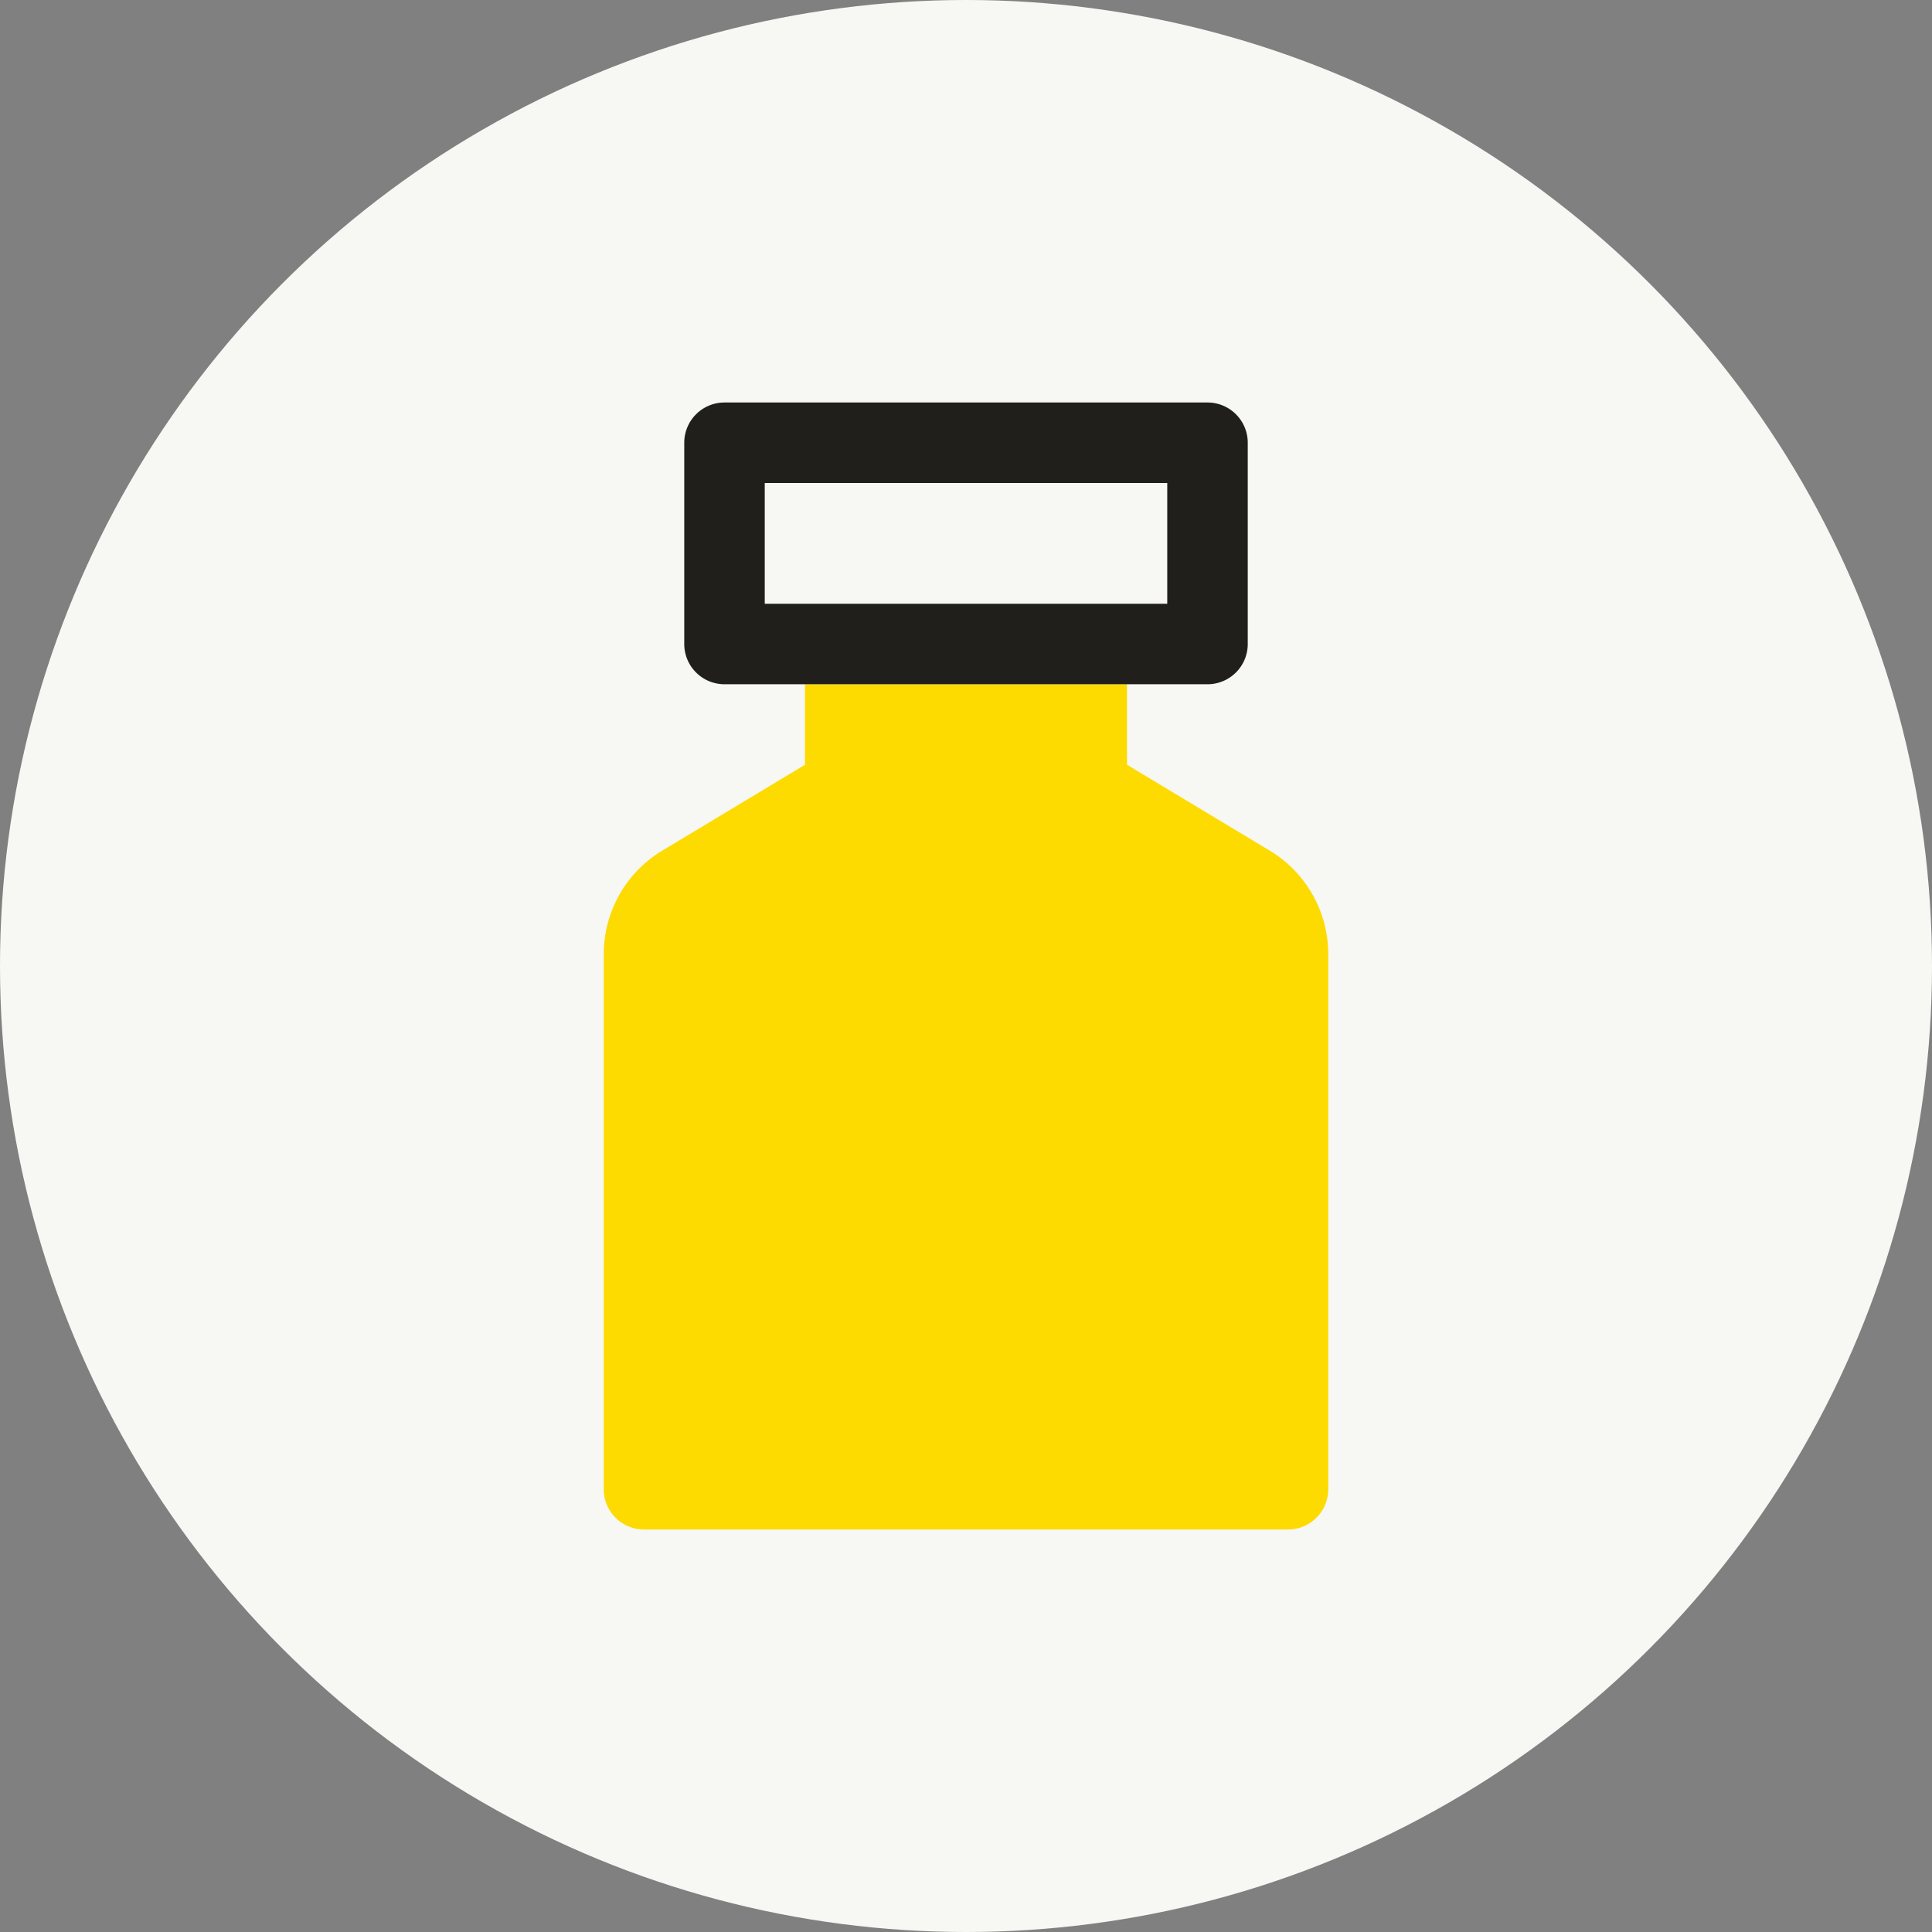
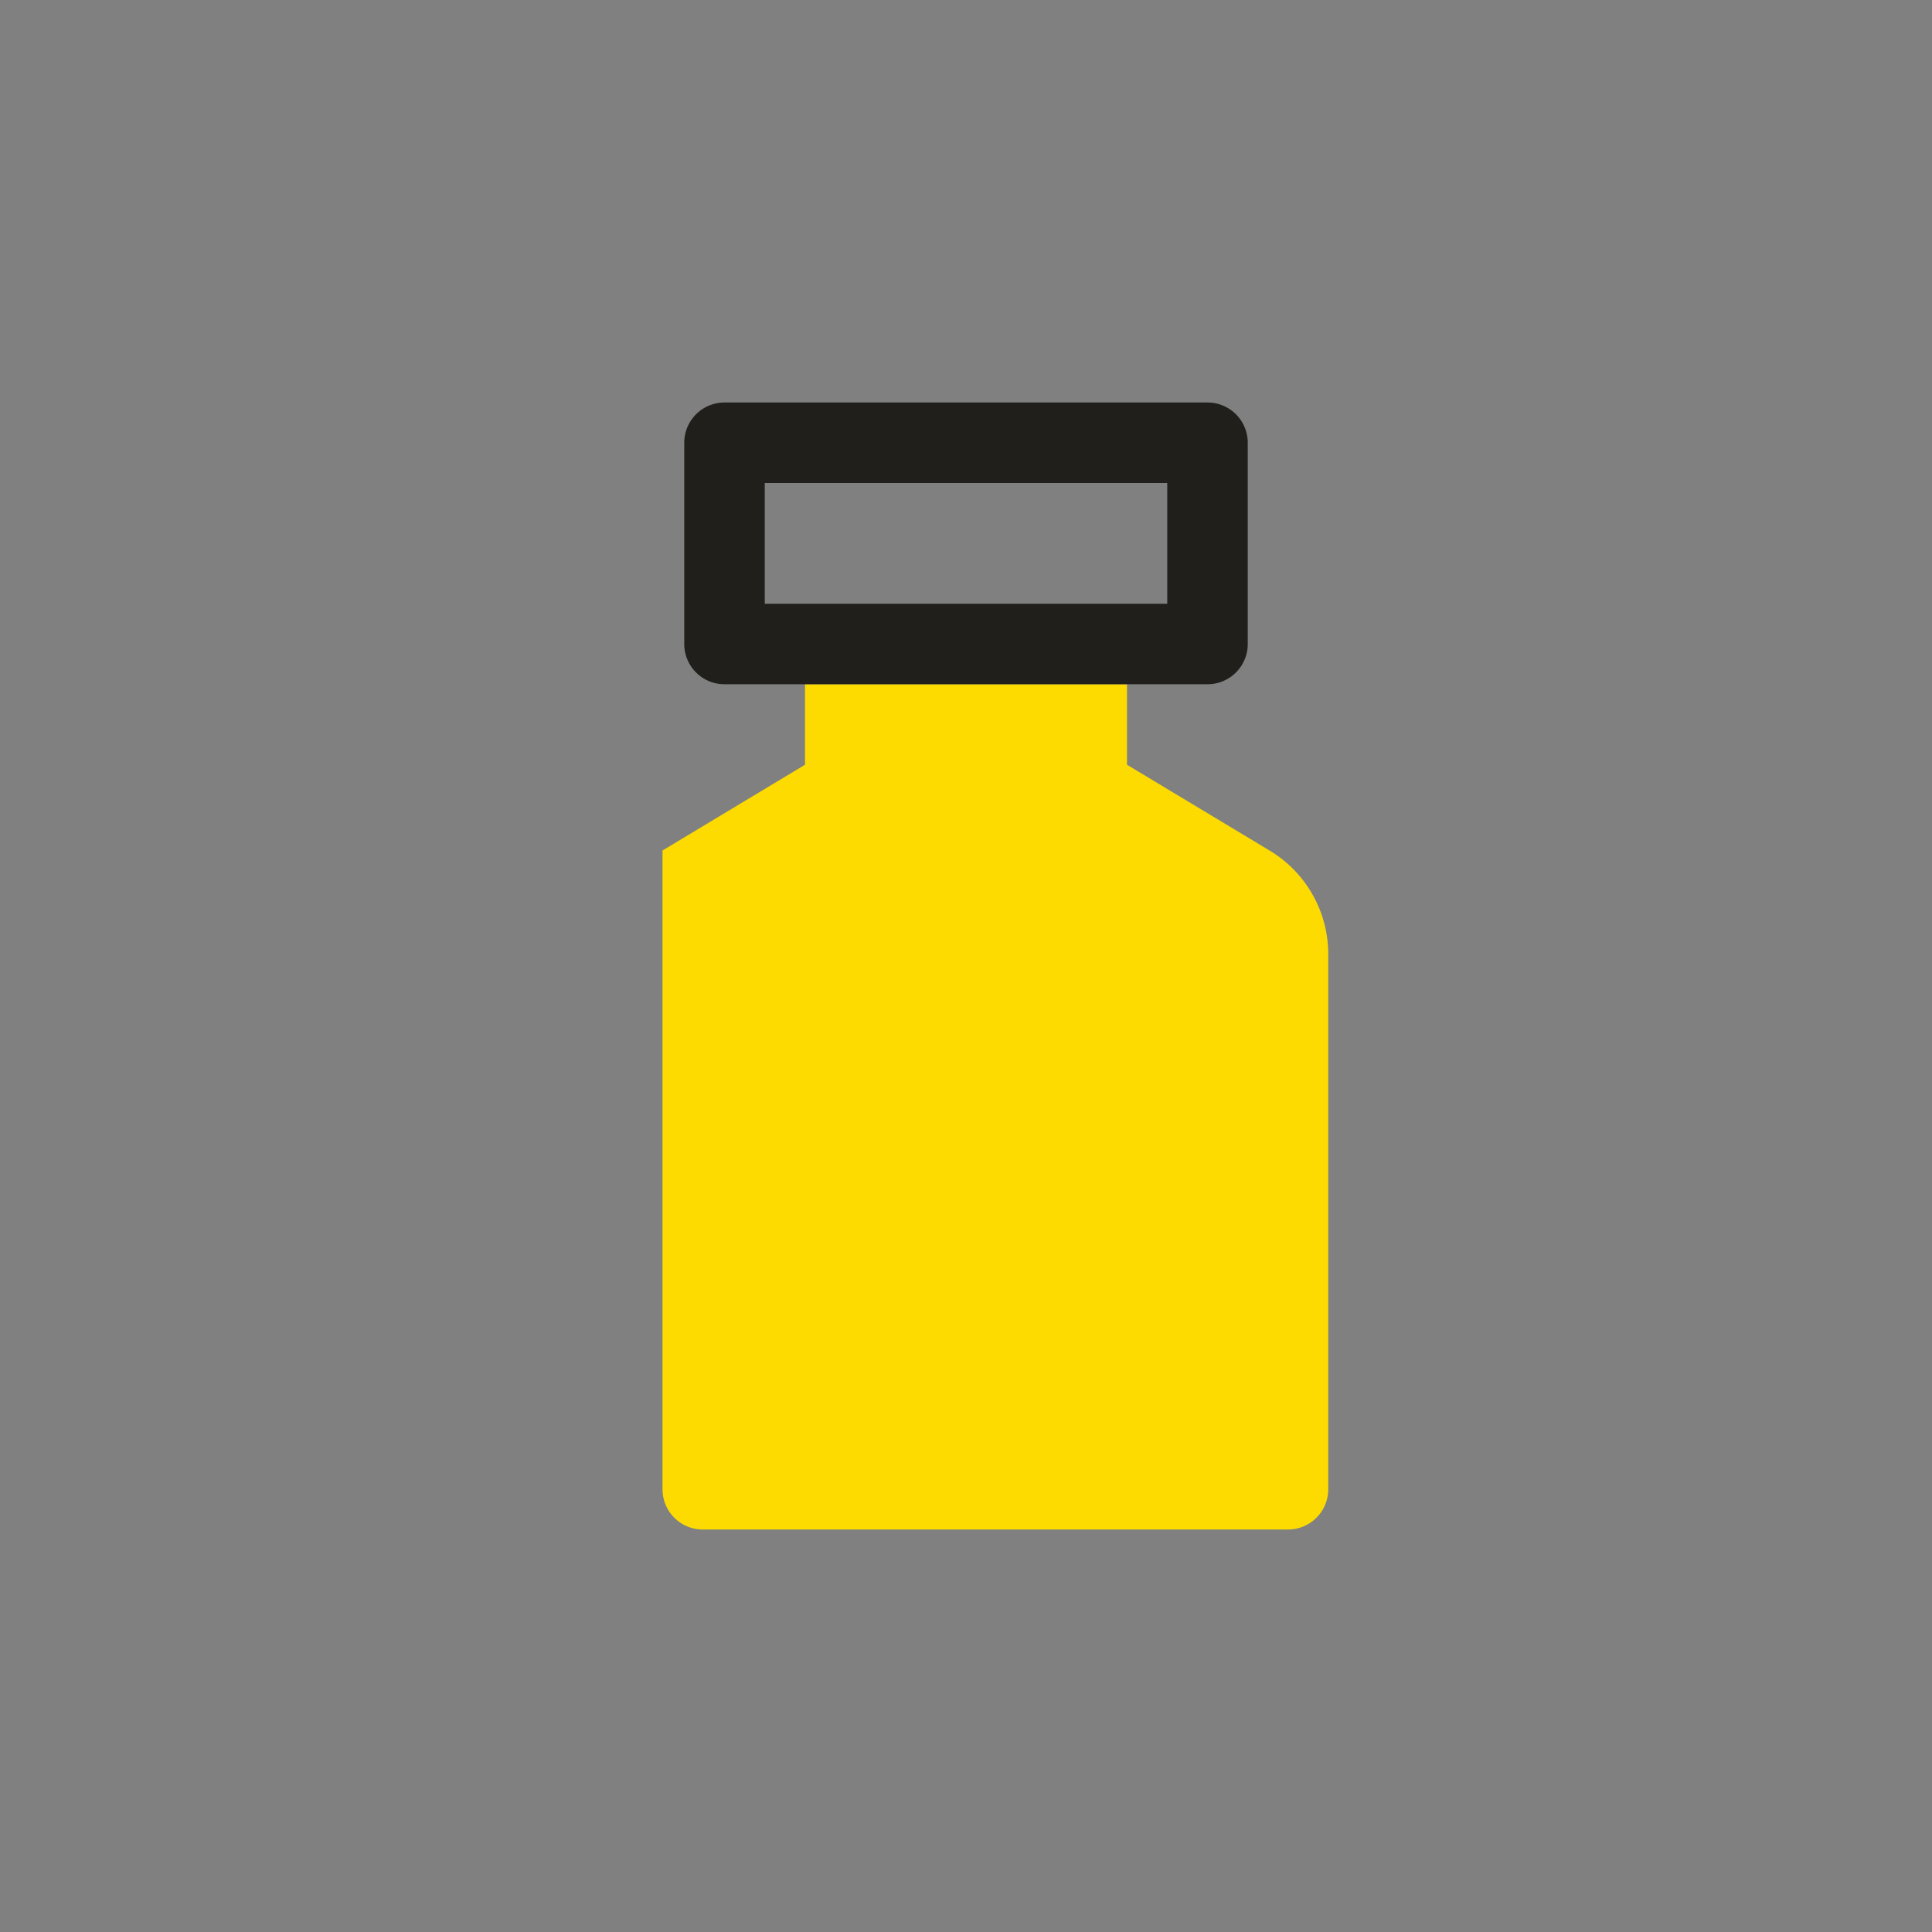
<svg xmlns="http://www.w3.org/2000/svg" viewBox="0 0 48 48">
  <rect x="0" y="0" width="48" height="48" fill="#808080" stroke="none" />
  <defs>
    <style>.cls-1{fill:#f7f7f4;}.cls-2{fill:#fddb00;}.cls-3{fill:#201f1b;}</style>
  </defs>
  <g id="Design">
-     <circle class="cls-1" cx="24" cy="24" r="24" />
-     <path class="cls-2" d="M28,19V17H20v2l-3.54,2.13A3,3,0,0,0,15,23.7V37a1,1,0,0,0,1,1H32a1,1,0,0,0,1-1V23.7a3,3,0,0,0-1.46-2.57Z" />
+     <path class="cls-2" d="M28,19V17H20v2l-3.54,2.13V37a1,1,0,0,0,1,1H32a1,1,0,0,0,1-1V23.7a3,3,0,0,0-1.46-2.57Z" />
    <path class="cls-3" d="M29,12v3H19V12H29m1-2H18a1,1,0,0,0-1,1v5a1,1,0,0,0,1,1H30a1,1,0,0,0,1-1V11a1,1,0,0,0-1-1Z" />
  </g>
</svg>